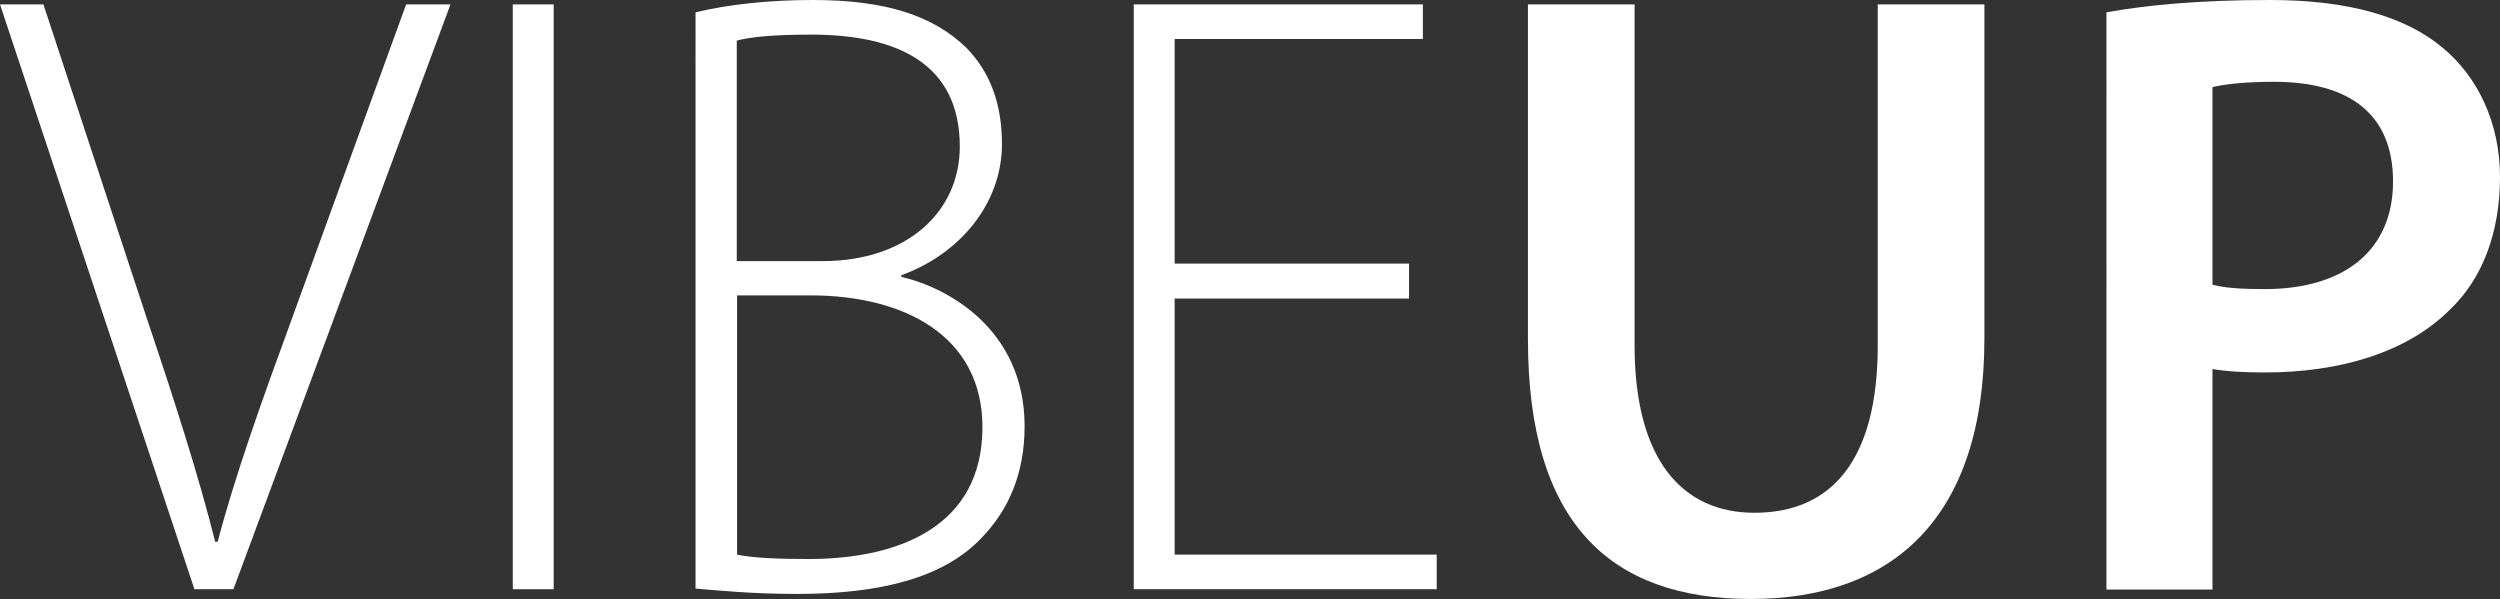
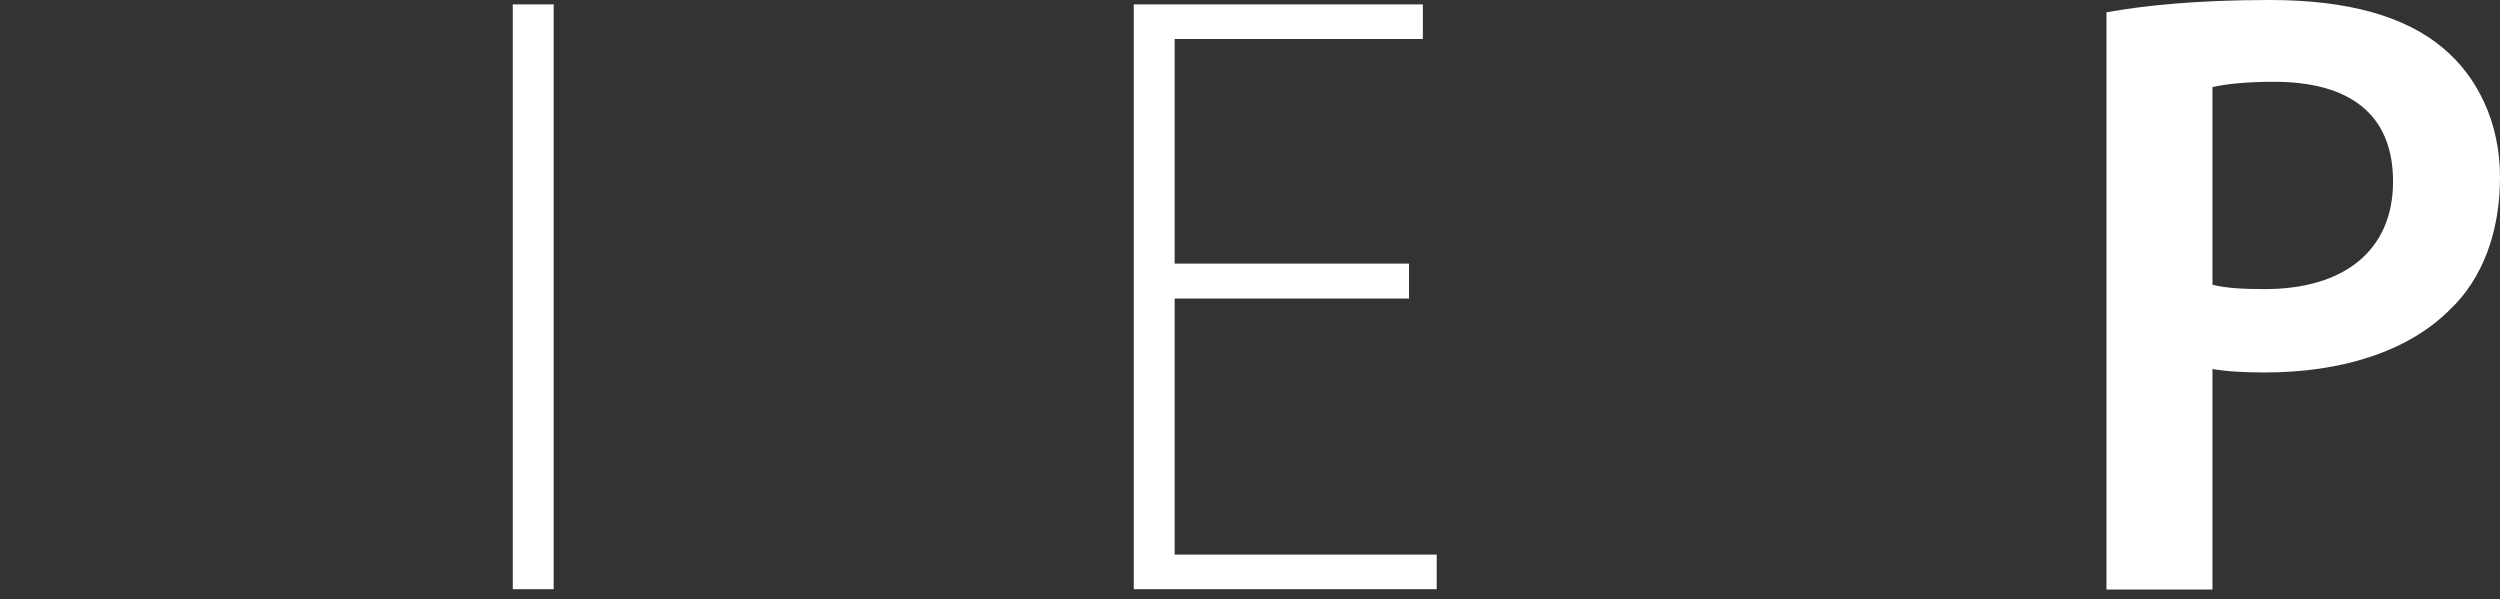
<svg xmlns="http://www.w3.org/2000/svg" id="Layer_2" data-name="Layer 2" viewBox="0 0 79.47 19.04">
  <rect x="0" y="0" width="79.47" height="19.04" fill="#333333" stroke="none" />
  <defs>
    <style>
      .cls-1 {
        fill: #fff;
      }
    </style>
  </defs>
  <g id="Layer_1-2" data-name="Layer 1">
    <g>
-       <path class="cls-1" d="M6.18,18.73L0,.14h1.38l3.28,9.96c.91,2.7,1.66,5.05,2.18,7.12h.08c.55-2.1,1.41-4.5,2.37-7.12L12.91.14h1.41l-6.9,18.59h-1.24Z" />
      <path class="cls-1" d="M17.6.14v18.59h-1.3V.14h1.3Z" />
-       <path class="cls-1" d="M22.12.39c1.02-.25,2.34-.39,3.72-.39,2.32,0,3.83.5,4.88,1.52.75.77,1.13,1.77,1.13,3.06,0,1.9-1.35,3.5-3.2,4.17v.05c1.54.36,3.92,1.71,3.92,4.75,0,1.52-.52,2.68-1.38,3.56-1.21,1.27-3.23,1.77-5.85,1.77-1.43,0-2.51-.11-3.23-.17V.39ZM23.42,8.3h2.73c2.68,0,4.36-1.57,4.36-3.64,0-2.62-1.96-3.56-4.72-3.56-1.24,0-1.96.08-2.37.19v7.01ZM23.42,17.63c.55.11,1.32.14,2.29.14,2.84,0,5.52-1.02,5.52-4.19,0-2.92-2.51-4.19-5.46-4.19h-2.34v8.25Z" />
      <path class="cls-1" d="M44.79,9.49h-7.45v8.14h8.33v1.1h-9.63V.14h9.19v1.1h-7.89v7.14h7.45v1.1Z" />
-       <path class="cls-1" d="M51.96.14v10.84c0,3.64,1.52,5.32,3.81,5.32,2.46,0,3.92-1.68,3.92-5.32V.14h3.39v10.62c0,5.74-2.95,8.28-7.42,8.28s-7.09-2.4-7.09-8.25V.14h3.39Z" />
      <path class="cls-1" d="M66.97.39c1.21-.22,2.9-.39,5.19-.39,2.48,0,4.3.52,5.49,1.52,1.1.91,1.82,2.37,1.82,4.11s-.55,3.23-1.6,4.22c-1.35,1.35-3.48,1.99-5.88,1.99-.63,0-1.21-.03-1.66-.11v7.01h-3.37V.39ZM70.33,9.05c.41.11.97.14,1.66.14,2.54,0,4.08-1.24,4.08-3.42s-1.43-3.17-3.78-3.17c-.94,0-1.6.08-1.96.17v6.29Z" />
    </g>
  </g>
</svg>